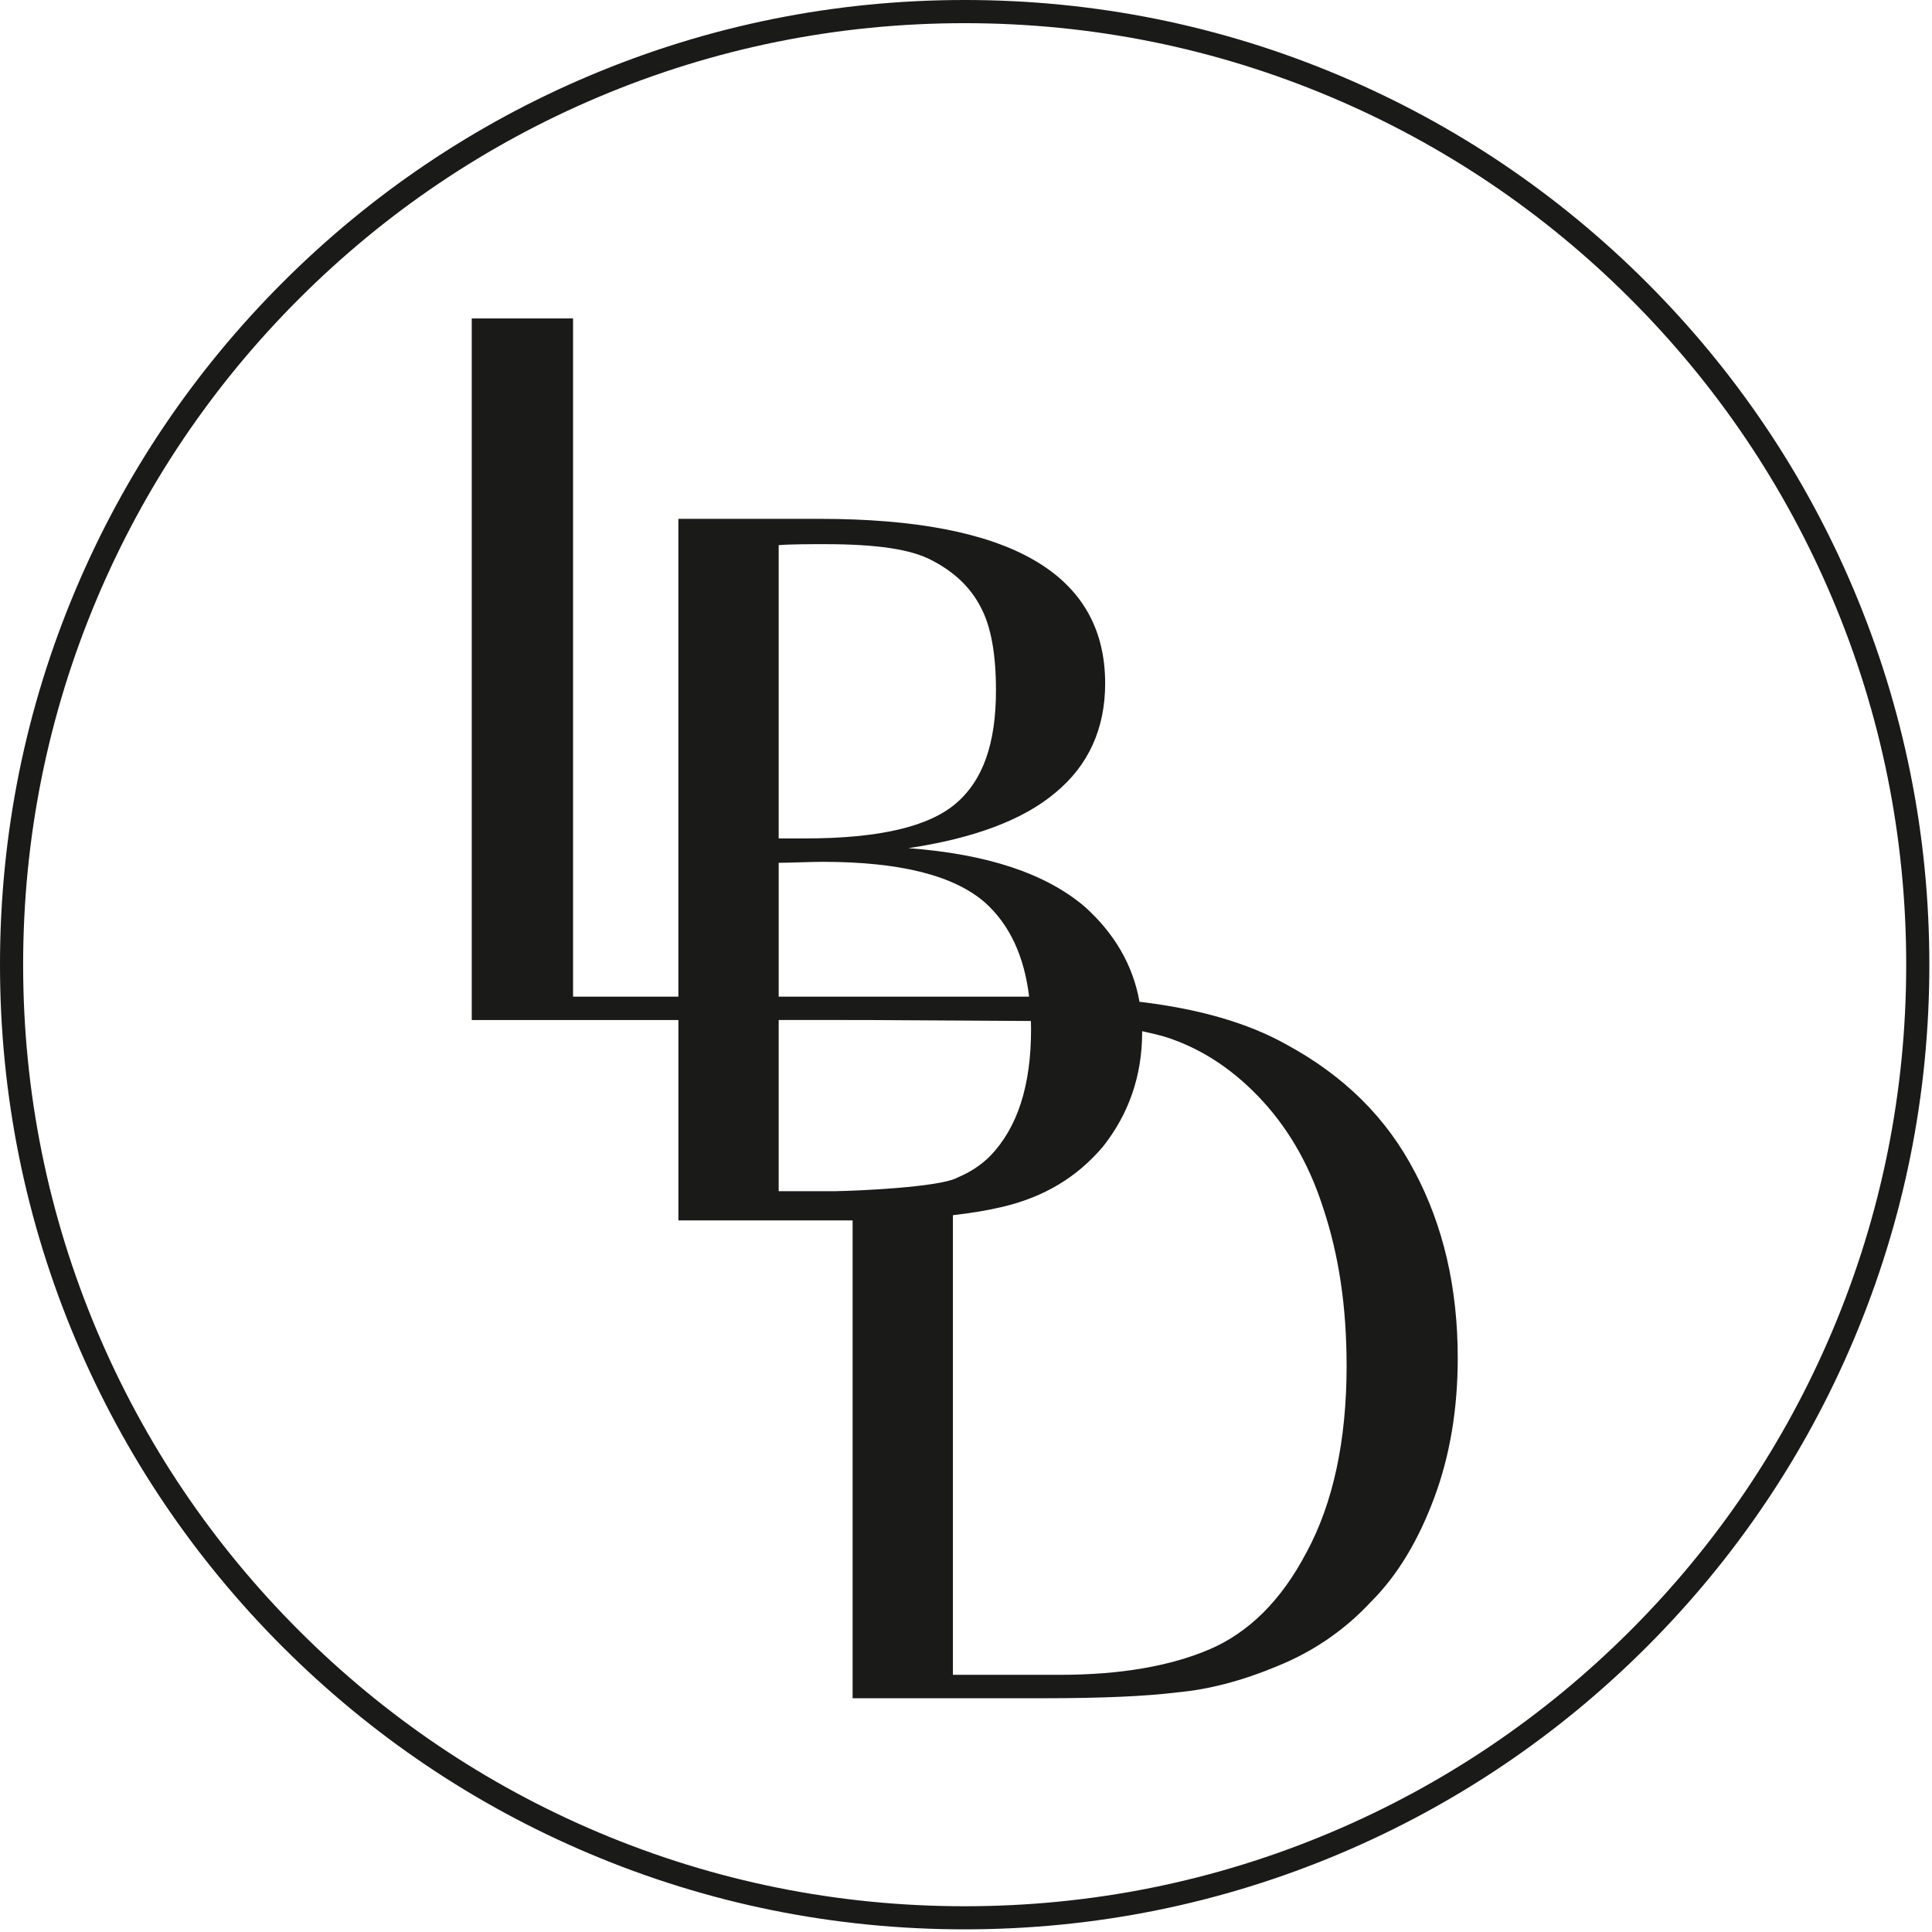
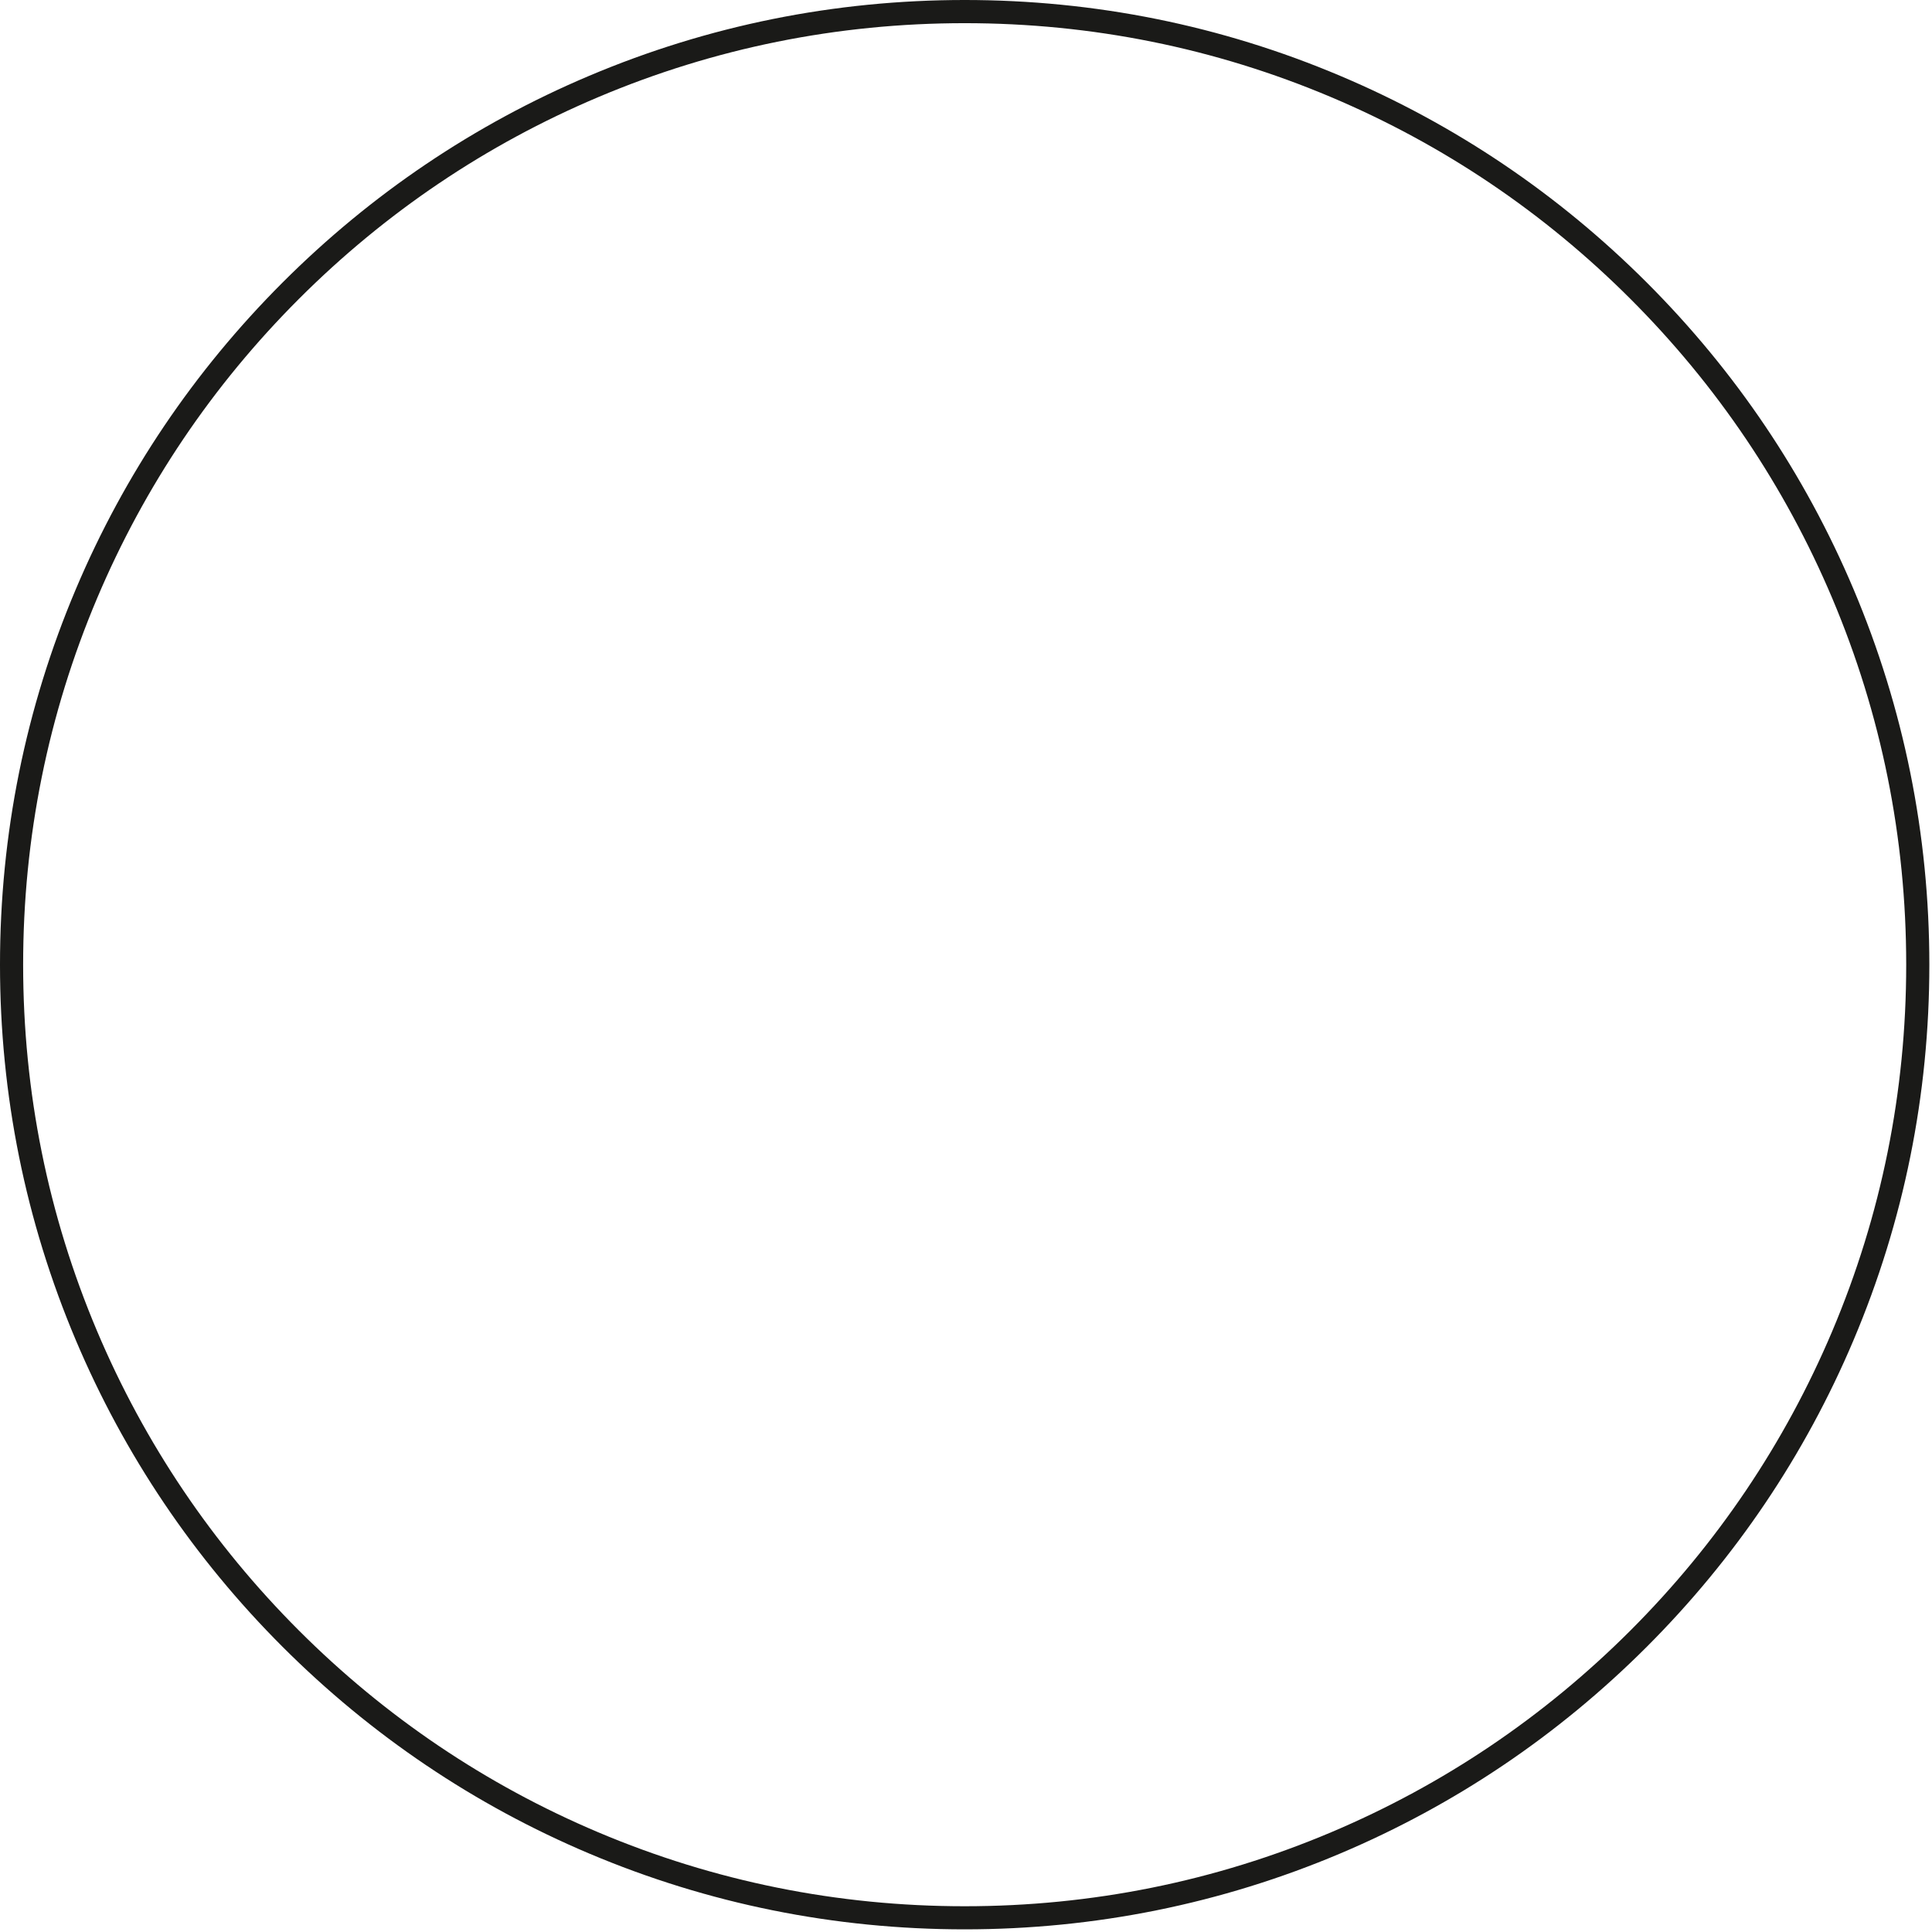
<svg xmlns="http://www.w3.org/2000/svg" width="100%" height="100%" viewBox="0 0 597 597" version="1.1" xml:space="preserve" style="fill-rule:evenodd;clip-rule:evenodd;stroke-linejoin:round;stroke-miterlimit:2;">
  <g>
-     <path d="M437.18,362.16c-8.73,-16.86 -21.98,-29.81 -39.74,-39.44c-11.91,-6.66 -27.1,-11.01 -45.33,-13.16c-2,-11.29 -7.69,-21.09 -16.94,-29.4c-12.04,-10.24 -30.11,-16.26 -54.5,-18.07c20.17,-3.01 35.53,-8.73 45.47,-17.16c10.24,-8.43 15.36,-19.87 15.36,-33.72c-0,-34.02 -29.51,-50.88 -88.22,-50.88l-43.66,-0l-0,147.64l-32.54,-0l-0,-209.56l-31.31,-0l0,216.79l63.86,-0l0,61.92l49.98,-0c1.3,-0 2.59,-0 3.85,-0.01l0,147.66l59.02,-0c17.76,-0 31.61,-0.6 41.25,-1.81c9.94,-0.9 20.17,-3.61 31.01,-8.13c11.14,-4.52 20.78,-11.14 28.91,-19.87c8.43,-8.43 14.75,-19.27 19.57,-32.22c4.82,-12.95 7.23,-27.4 7.23,-43.06c0,-21.98 -4.52,-40.95 -13.25,-57.51l-0.02,-0.01Zm-196.56,-193.71c3.61,-0.3 9.94,-0.3 14.15,-0.3c15.96,-0 26.8,1.51 33.42,5.12c6.32,3.31 11.44,7.83 14.75,14.15c3.31,6.02 4.82,14.75 4.82,25.89c-0,16.26 -3.91,27.7 -12.34,34.93c-8.43,7.23 -23.79,10.84 -46.67,10.84l-8.13,-0l-0,-90.63Zm-0,98.16c3.61,-0 9.64,-0.3 13.55,-0.3c24.09,-0 40.65,4.22 50.28,12.65c7.46,6.73 12.02,16.36 13.56,29.01l-77.39,-0l-0,-41.36Zm17.87,101.47l-17.87,-0l-0,-52.89l20.12,-0c0.57,-0.08 51.46,0.29 57.82,0.3c0.02,0.86 0.04,1.72 0.04,2.6c-0,17.46 -4.22,30.41 -12.65,39.14c-2.89,2.89 -6.28,5.05 -10.15,6.67c-5.41,3.02 -32.15,4.12 -37.32,4.17l0.01,0.01Zm145.27,111.51c-7.83,15.06 -18.07,24.99 -30.11,30.11c-12.04,5.12 -27.4,7.83 -46.07,7.83l-33.12,-0l-0,-142.03c5.68,-0.65 10.81,-1.5 15.42,-2.6c12.65,-3.01 22.88,-9.03 31.01,-18.67c7.83,-9.94 12.04,-21.68 12.04,-35.23l-0,-0.35c2.4,0.5 4.69,1.06 6.87,1.66c10.54,3.31 20.17,9.33 28.91,18.37c8.73,9.03 15.66,20.47 20.17,34.63c4.82,14.45 7.23,30.41 7.23,48.78c-0,23.18 -4.22,42.45 -12.34,57.51l-0.01,-0.01Z" style="fill:#1a1a18;fill-rule:nonzero;" />
    <path d="M298.09,596.18c-40.24,-0 -79.28,-7.88 -116.03,-23.43c-35.5,-15.01 -67.37,-36.51 -94.75,-63.88c-27.37,-27.37 -48.87,-59.25 -63.88,-94.75c-15.54,-36.75 -23.43,-75.79 -23.43,-116.03c-0,-40.24 7.88,-79.28 23.43,-116.03c15.01,-35.5 36.51,-67.37 63.88,-94.75c27.37,-27.37 59.25,-48.87 94.75,-63.88c36.75,-15.54 75.79,-23.43 116.03,-23.43c40.24,-0 79.28,7.88 116.03,23.43c35.5,15.01 67.37,36.51 94.75,63.88c27.37,27.37 48.87,59.25 63.88,94.75c15.54,36.75 23.43,75.79 23.43,116.03c-0,40.24 -7.88,79.28 -23.43,116.03c-15.01,35.5 -36.51,67.37 -63.88,94.75c-27.37,27.37 -59.25,48.87 -94.75,63.88c-36.75,15.54 -75.79,23.43 -116.03,23.43Zm-0,-589.02c-39.28,-0 -77.38,7.69 -113.25,22.86c-34.65,14.65 -65.76,35.63 -92.48,62.35c-26.72,26.72 -47.7,57.84 -62.35,92.48c-15.17,35.87 -22.86,73.97 -22.86,113.25c-0,39.28 7.69,77.38 22.86,113.25c14.65,34.64 35.63,65.76 62.35,92.48c26.72,26.72 57.84,47.7 92.48,62.35c35.87,15.17 73.97,22.86 113.25,22.86c39.28,-0 77.38,-7.69 113.25,-22.86c34.65,-14.65 65.76,-35.63 92.48,-62.35c26.72,-26.72 47.7,-57.84 62.35,-92.48c15.17,-35.87 22.86,-73.97 22.86,-113.25c-0,-39.28 -7.69,-77.38 -22.86,-113.25c-14.65,-34.65 -35.63,-65.76 -62.35,-92.48c-26.72,-26.72 -57.84,-47.7 -92.48,-62.35c-35.87,-15.17 -73.97,-22.86 -113.25,-22.86Z" style="fill:#1a1a18;fill-rule:nonzero;" />
  </g>
</svg>